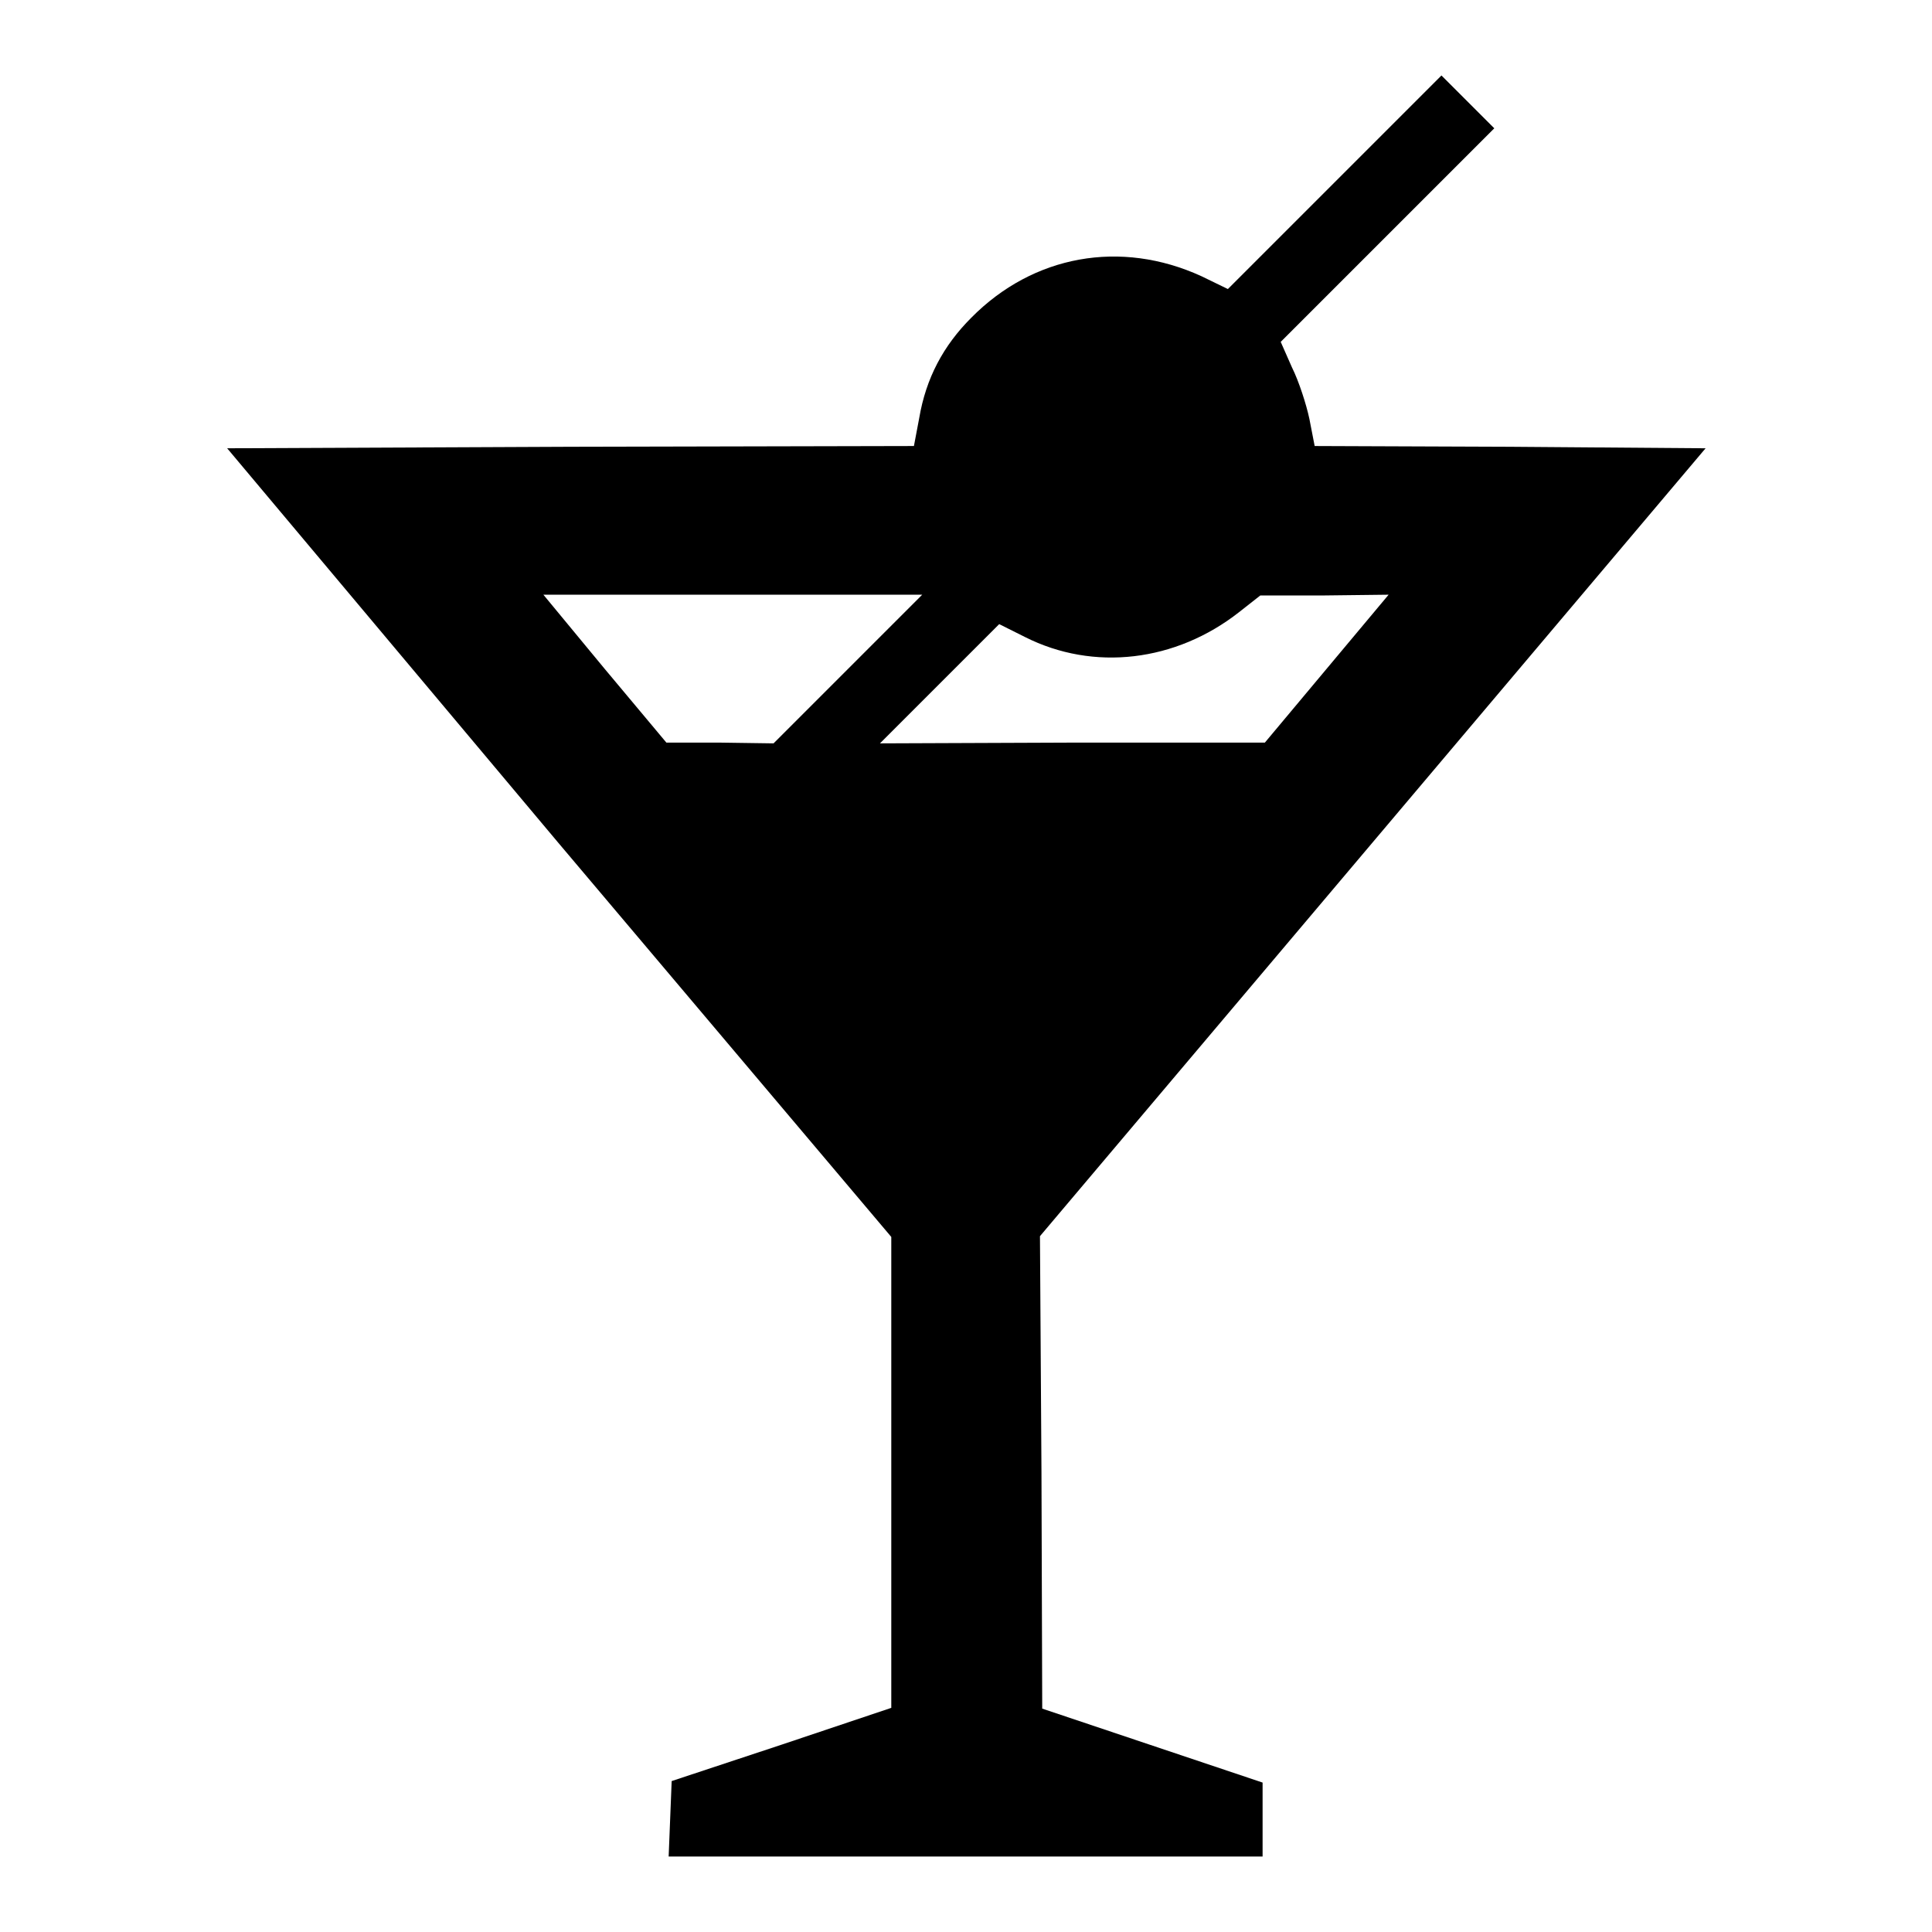
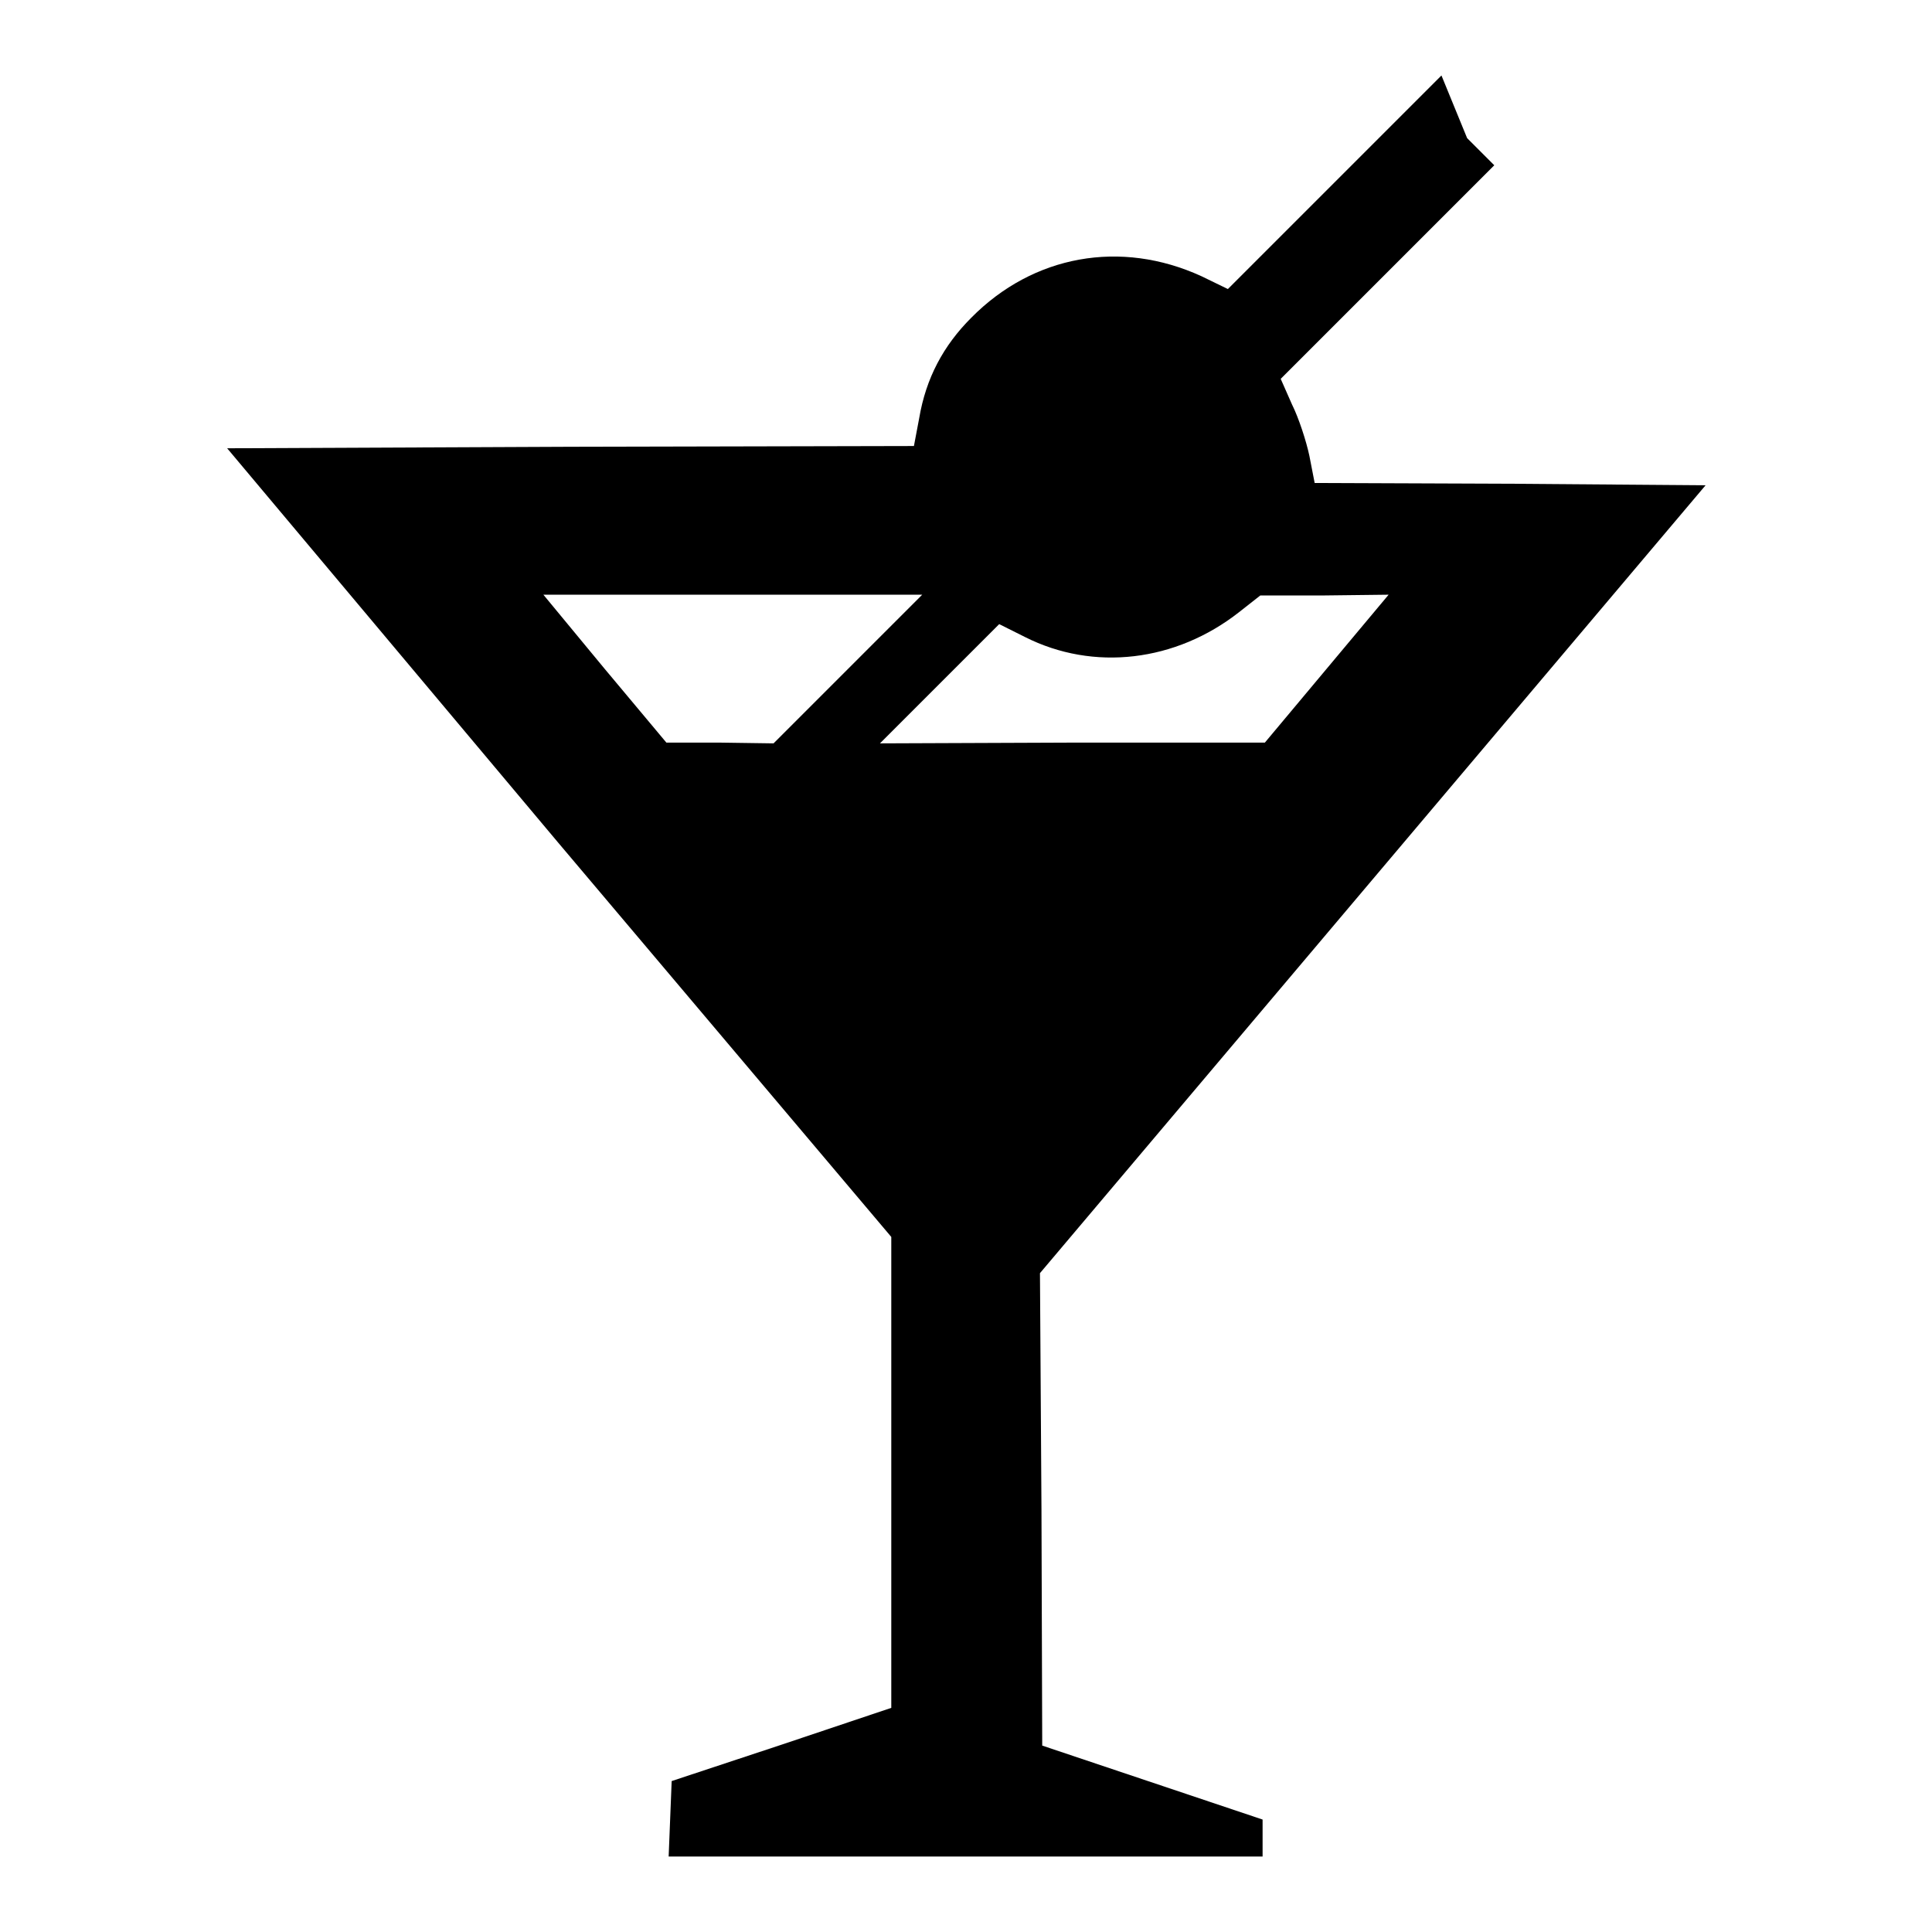
<svg xmlns="http://www.w3.org/2000/svg" version="1.1" x="0px" y="0px" viewBox="0 0 256 256" enable-background="new 0 0 256 256" xml:space="preserve">
  <g>
    <g>
      <g>
-         <path fill="#000000" d="M176.8,24.2l-14.1,14.1l-3.5-1.7c-10.7-4.9-22.3-2.8-30.5,5.5c-3.7,3.7-6,8-6.9,13.3l-0.7,3.7l-45.5,0.1l-45.5,0.2L74,111.7l44.1,52.2v31.2v31.2l-14.6,4.9L89,236l-0.2,5l-0.2,5H128h39.3v-4.9v-4.9l-14.6-4.9l-14.6-4.9l-0.1-31.3l-0.2-31.3l44.1-52.2l44.1-52.2l-25.9-0.2l-25.9-0.1l-0.7-3.6c-0.4-1.9-1.4-5-2.3-6.8l-1.5-3.4l14.2-14.2l14.1-14.1l-3.6-3.6L191,10L176.8,24.2z M112.3,88.7l-9.8,9.8l-7.1-0.1h-7.1l-8.2-9.8L72,78.8h25.1h25.1L112.3,88.7z M175.8,88.6l-8.2,9.8h-25.5l-25.5,0.1l7.9-7.9l7.9-7.9l3.4,1.7c9.1,4.6,20,3.3,28.4-3.3l2.8-2.2h8.5l8.5-0.1L175.8,88.6z" />
+         <path fill="#000000" d="M176.8,24.2l-14.1,14.1l-3.5-1.7c-10.7-4.9-22.3-2.8-30.5,5.5c-3.7,3.7-6,8-6.9,13.3l-0.7,3.7l-45.5,0.1l-45.5,0.2L74,111.7l44.1,52.2v31.2v31.2l-14.6,4.9L89,236l-0.2,5l-0.2,5H128h39.3v-4.9l-14.6-4.9l-14.6-4.9l-0.1-31.3l-0.2-31.3l44.1-52.2l44.1-52.2l-25.9-0.2l-25.9-0.1l-0.7-3.6c-0.4-1.9-1.4-5-2.3-6.8l-1.5-3.4l14.2-14.2l14.1-14.1l-3.6-3.6L191,10L176.8,24.2z M112.3,88.7l-9.8,9.8l-7.1-0.1h-7.1l-8.2-9.8L72,78.8h25.1h25.1L112.3,88.7z M175.8,88.6l-8.2,9.8h-25.5l-25.5,0.1l7.9-7.9l7.9-7.9l3.4,1.7c9.1,4.6,20,3.3,28.4-3.3l2.8-2.2h8.5l8.5-0.1L175.8,88.6z" />
      </g>
    </g>
  </g>
</svg>